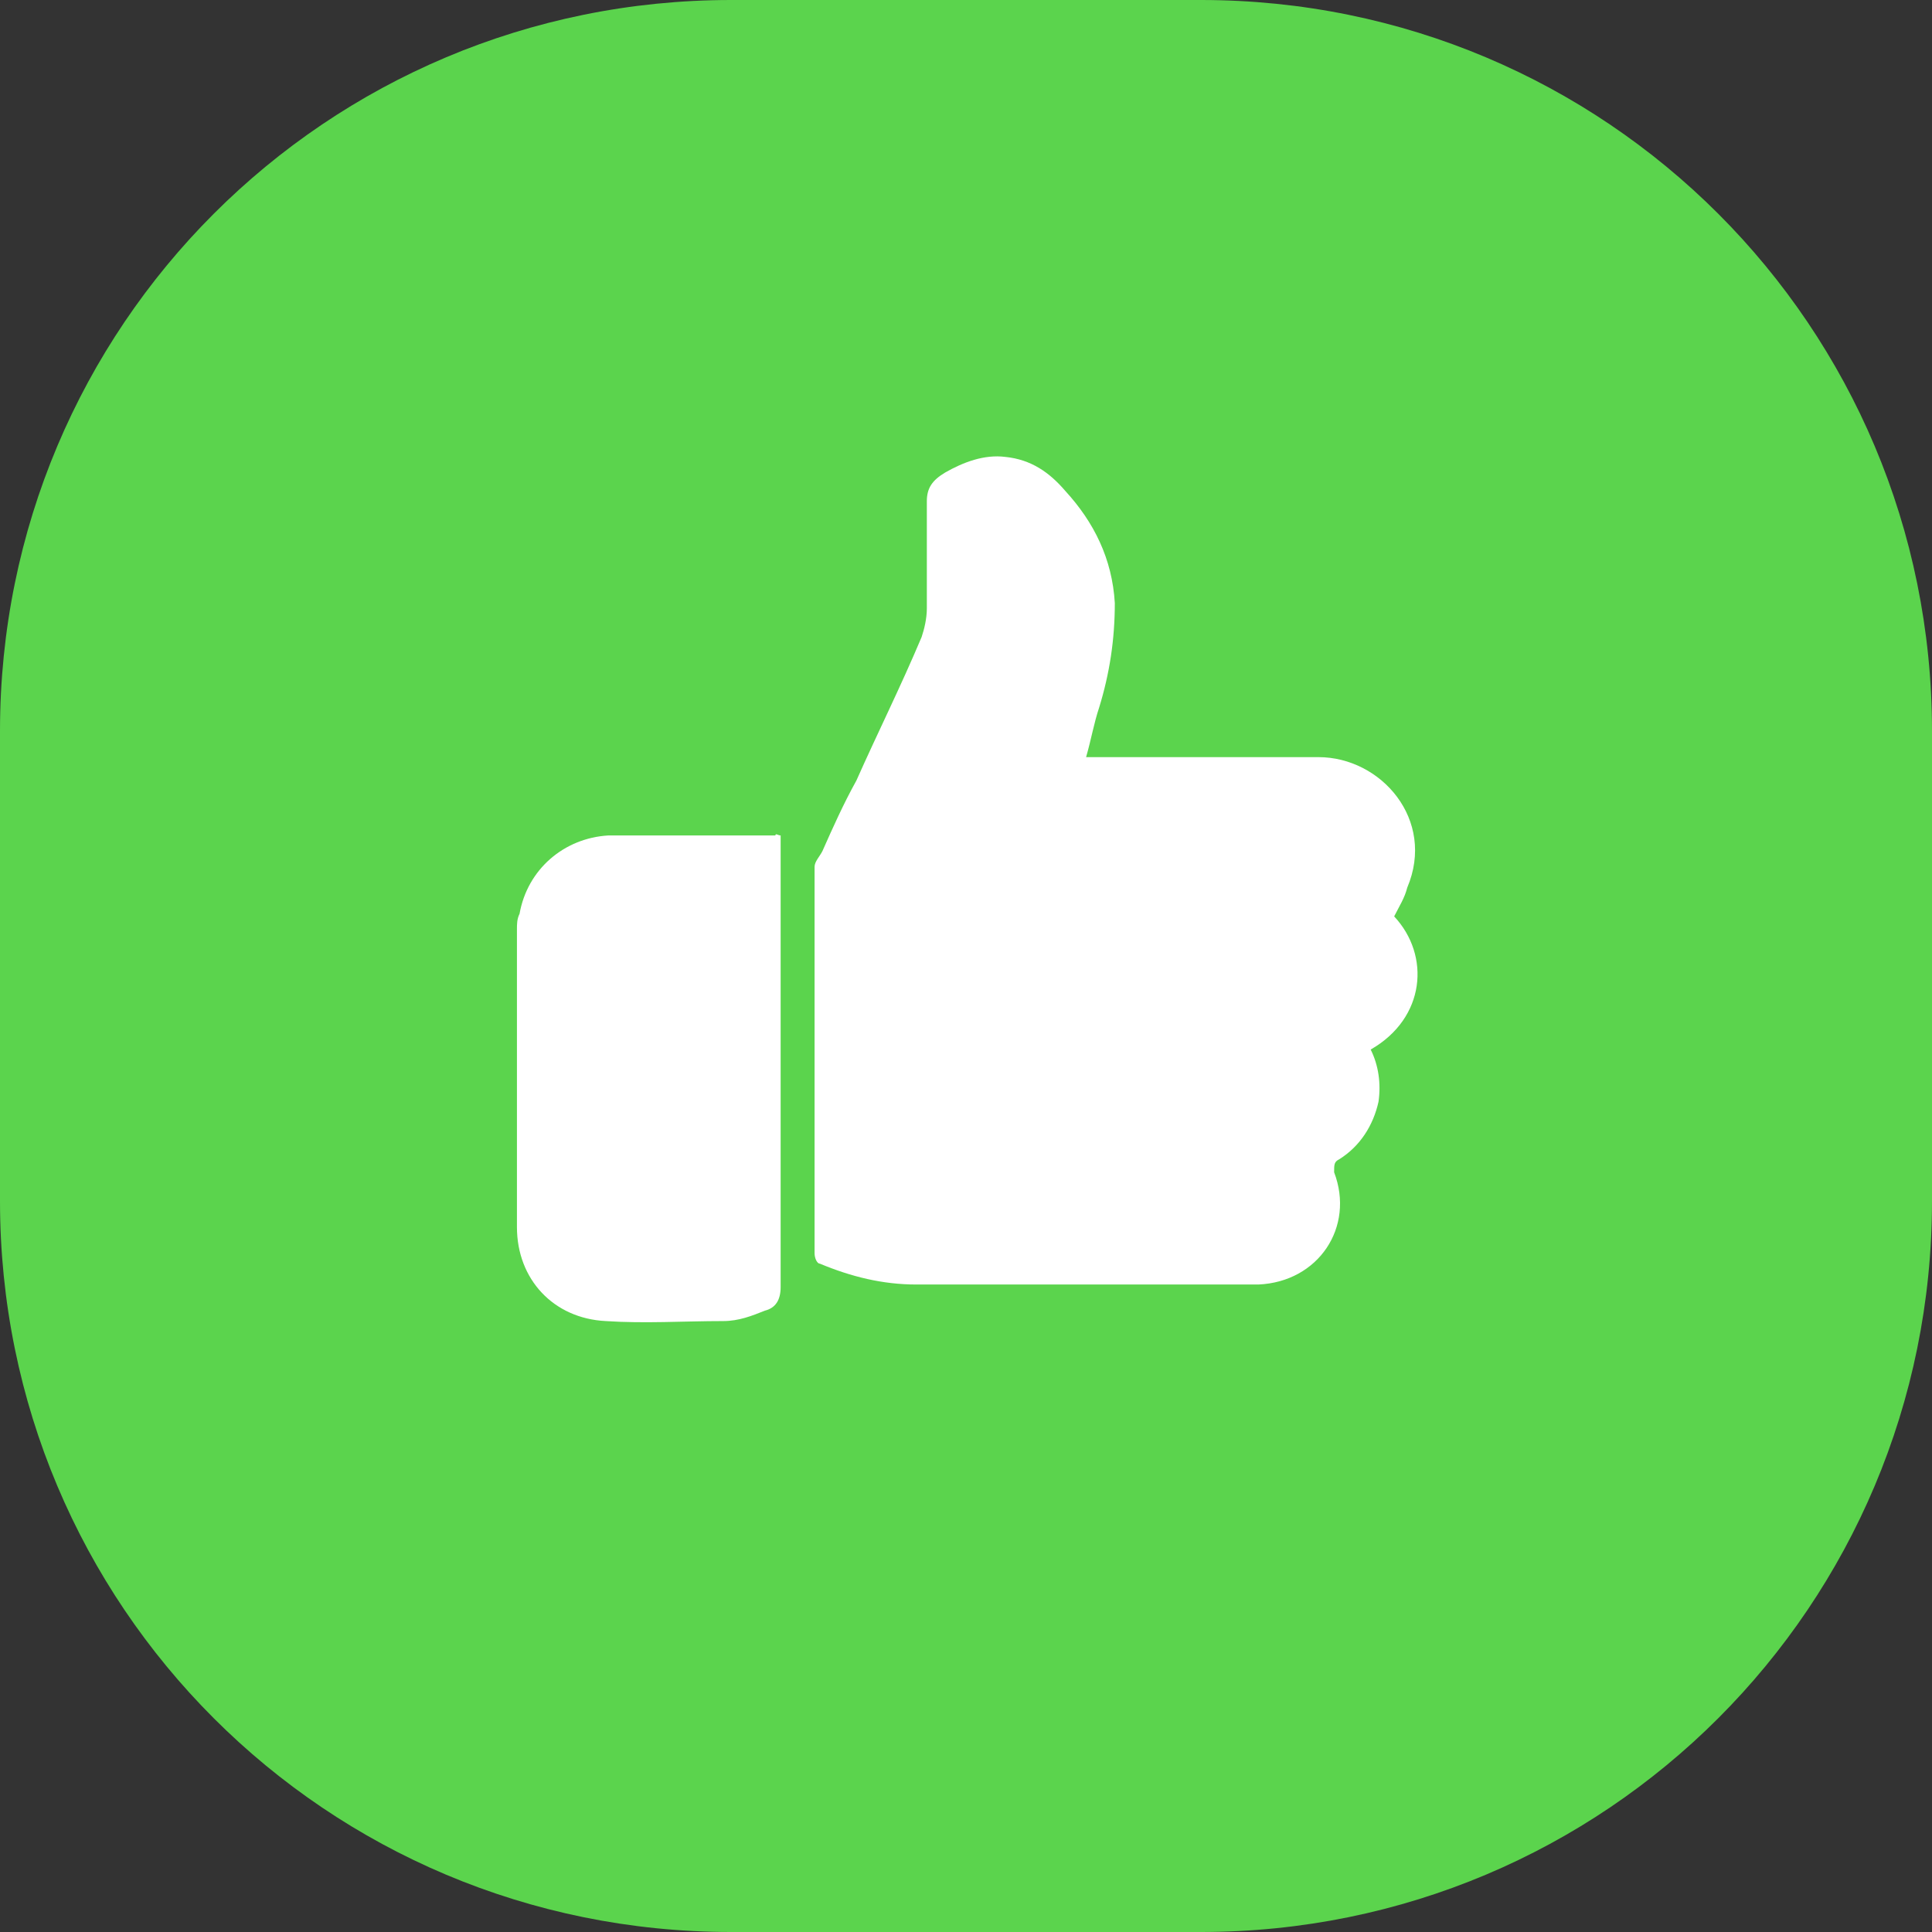
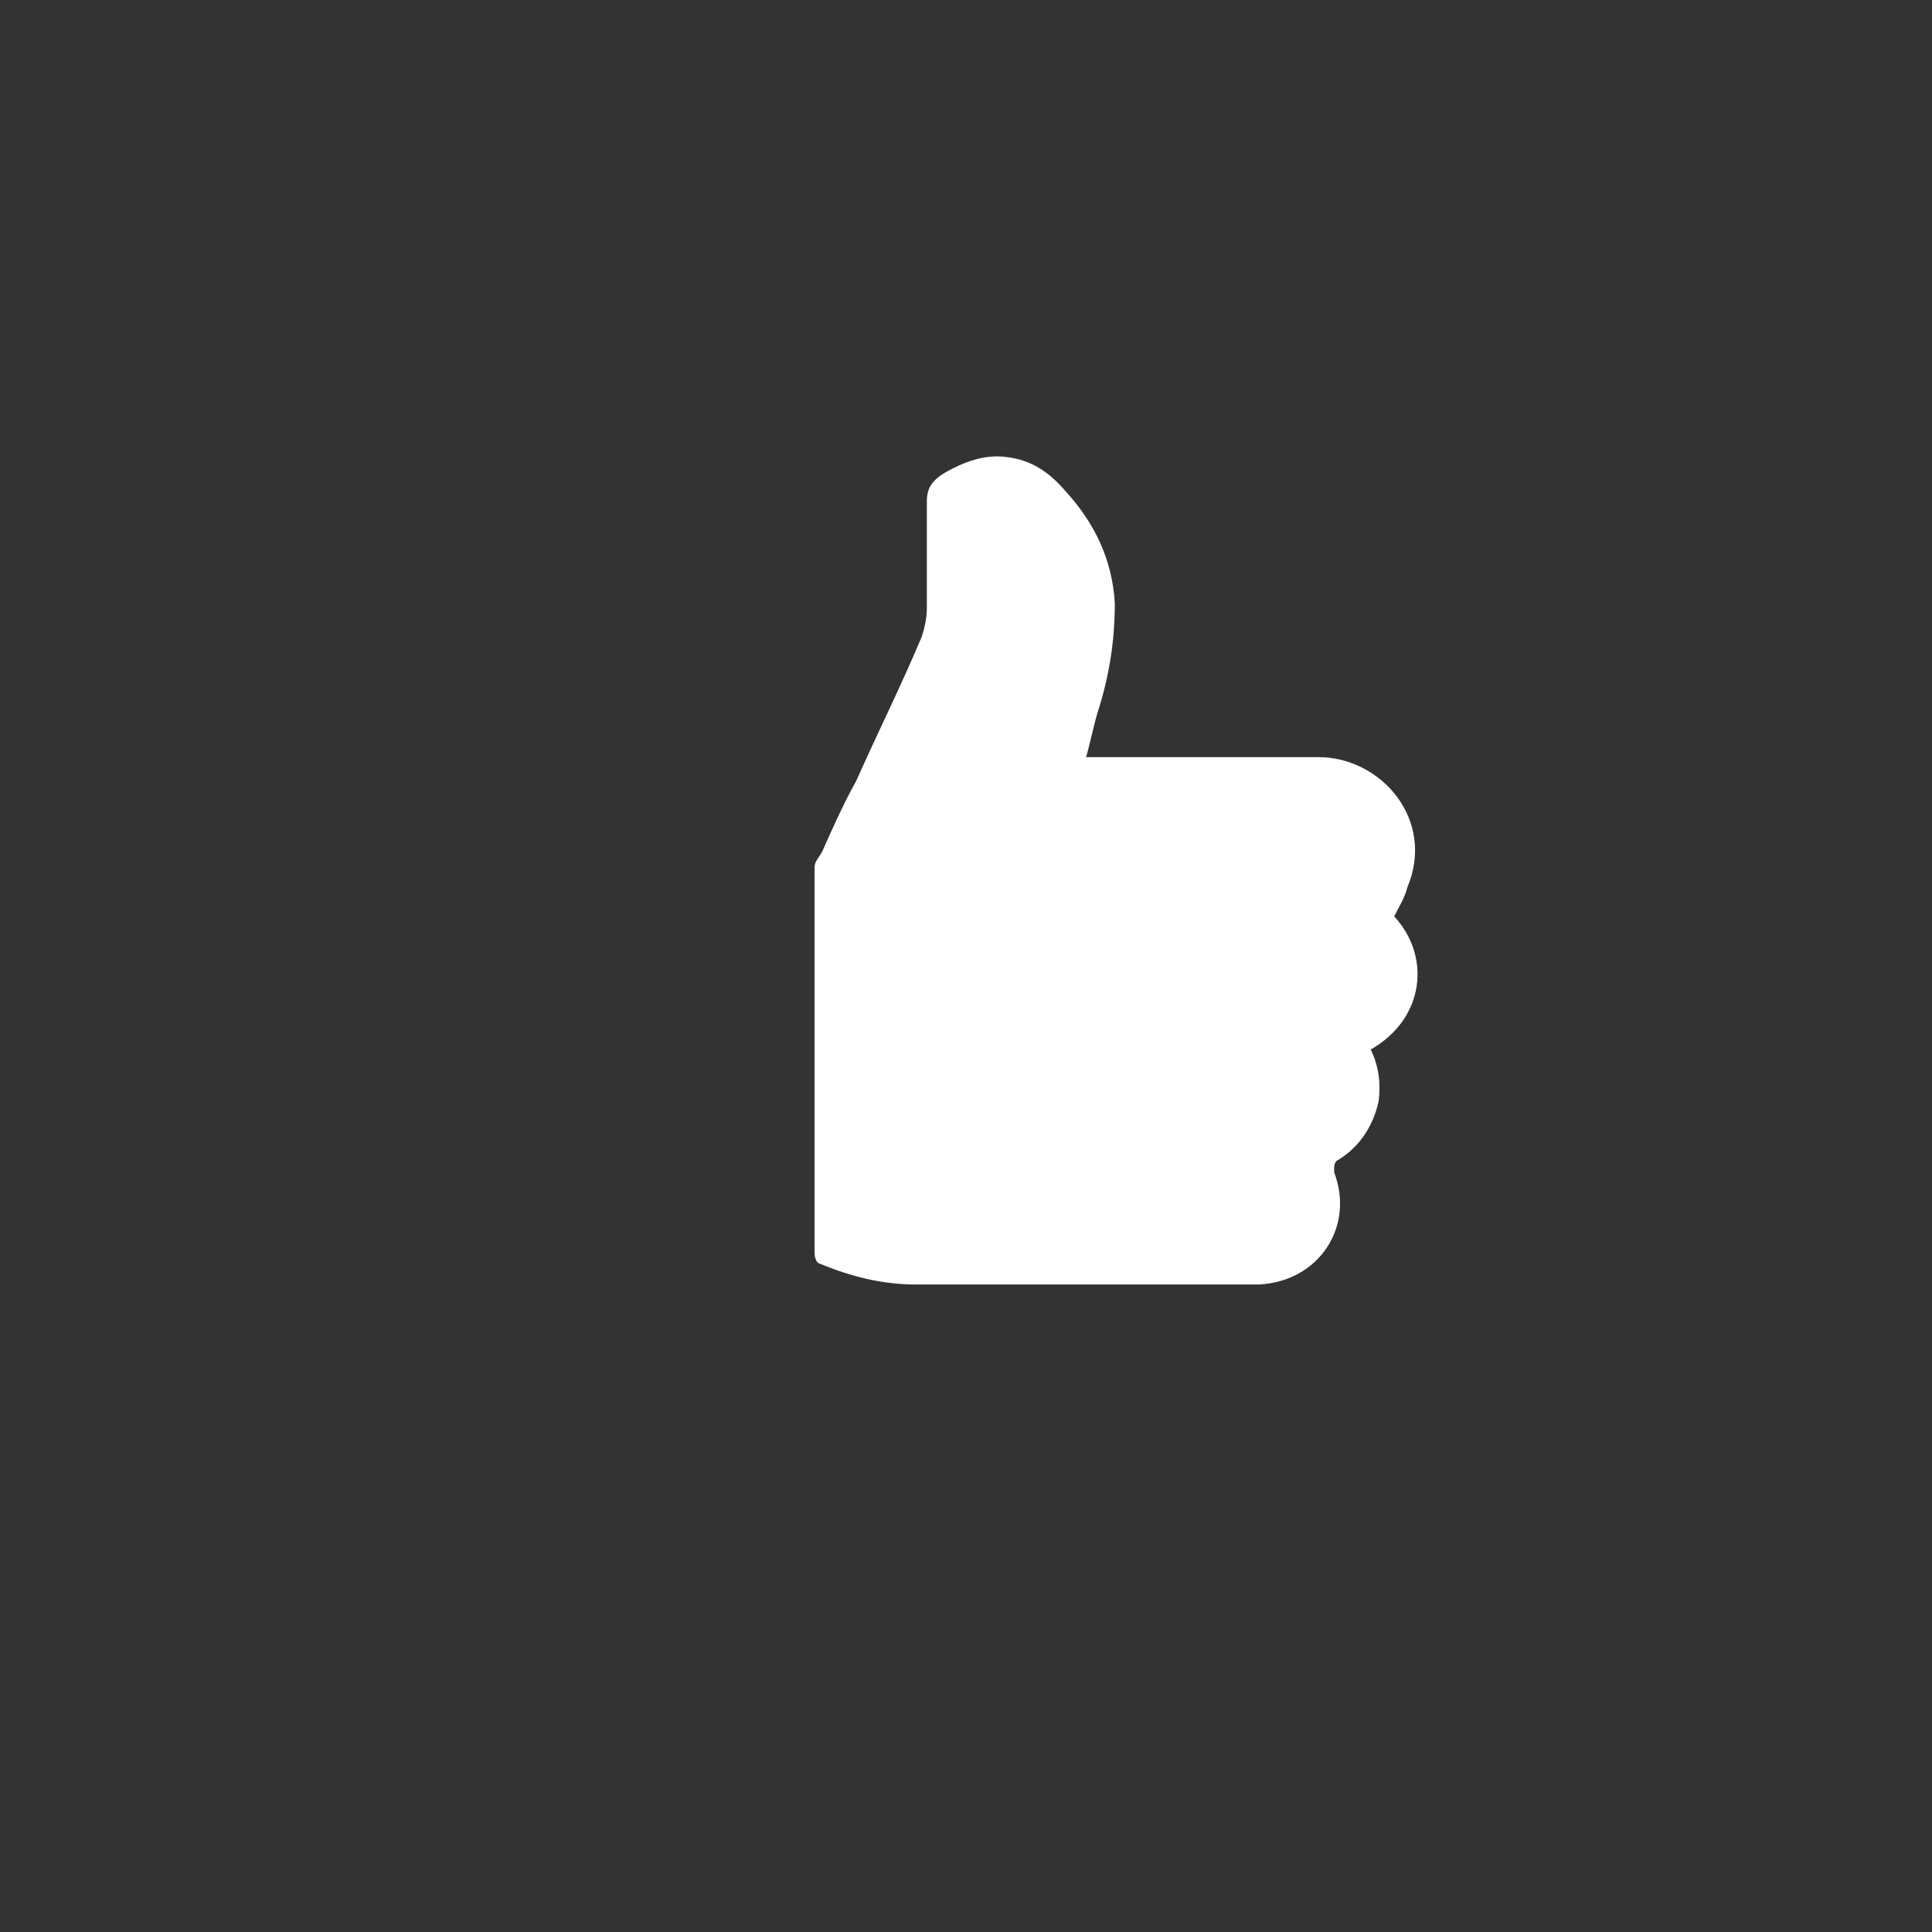
<svg xmlns="http://www.w3.org/2000/svg" version="1.1" id="Layer_1" x="0px" y="0px" viewBox="0 0 74 74" style="enable-background:new 0 0 74 74;" xml:space="preserve">
  <rect x="0" y="0" width="74" height="74" fill="#333333" stroke="none" />
  <style type="text/css">
	.st0{fill:#5BD44D;}
	.st1{fill:#FFFFFF;}
	.st2{fill:#FF4333;}
	.st3{fill:#0D469E;}
</style>
  <g>
-     <path class="st0" d="M46,74H28C12.5,74,0,61.5,0,46V28C0,12.5,12.5,0,28,0H46c15.5,0,28,12.5,28,28V46C74,61.5,61.5,74,46,74z" />
    <g>
      <g>
-         <path class="st1" d="M53.4,35.1c1.4,1.5,1.2,3.9-0.9,5.1c0.3,0.6,0.4,1.3,0.3,2c-0.2,0.9-0.7,1.7-1.5,2.2     c-0.2,0.1-0.2,0.2-0.2,0.5c0.8,2.1-0.6,4.2-2.9,4.3c-0.2,0-0.3,0-0.5,0c-4.2,0-8.4,0-12.6,0c-1.3,0-2.5-0.3-3.7-0.8     c-0.1,0-0.2-0.2-0.2-0.4c0-4.9,0-9.9,0-14.8c0-0.2,0.2-0.4,0.3-0.6c0.4-0.9,0.8-1.8,1.3-2.7c0.8-1.8,1.7-3.6,2.5-5.5     c0.1-0.3,0.2-0.7,0.2-1.1c0-1.4,0-2.7,0-4.1c0-0.5,0.2-0.8,0.7-1.1c0.7-0.4,1.5-0.7,2.3-0.6c1,0.1,1.7,0.6,2.3,1.3     c1.1,1.2,1.8,2.6,1.9,4.3c0,1.4-0.2,2.7-0.6,4c-0.2,0.6-0.3,1.2-0.5,1.9c0.2,0,0.3,0,0.4,0c2.8,0,5.6,0,8.5,0     c2.4,0,4.5,2.4,3.4,5C53.8,34.4,53.6,34.7,53.4,35.1z" />
-         <path class="st1" d="M29.9,32c0,0.2,0,0.3,0,0.5c0,5.6,0,11.2,0,16.8c0,0.5-0.2,0.8-0.6,0.9c-0.5,0.2-1,0.4-1.6,0.4     c-1.5,0-3,0.1-4.5,0c-2-0.1-3.4-1.6-3.4-3.6c0-3.8,0-7.6,0-11.4c0-0.2,0-0.4,0.1-0.6c0.3-1.7,1.7-2.9,3.4-3c2.1,0,4.3,0,6.4,0     C29.7,31.9,29.8,32,29.9,32z" />
+         <path class="st1" d="M53.4,35.1c1.4,1.5,1.2,3.9-0.9,5.1c0.3,0.6,0.4,1.3,0.3,2c-0.2,0.9-0.7,1.7-1.5,2.2     c-0.2,0.1-0.2,0.2-0.2,0.5c0.8,2.1-0.6,4.2-2.9,4.3c-0.2,0-0.3,0-0.5,0c-4.2,0-8.4,0-12.6,0c-1.3,0-2.5-0.3-3.7-0.8     c-0.1,0-0.2-0.2-0.2-0.4c0-4.9,0-9.9,0-14.8c0-0.2,0.2-0.4,0.3-0.6c0.4-0.9,0.8-1.8,1.3-2.7c0.8-1.8,1.7-3.6,2.5-5.5     c0.1-0.3,0.2-0.7,0.2-1.1c0-1.4,0-2.7,0-4.1c0-0.5,0.2-0.8,0.7-1.1c0.7-0.4,1.5-0.7,2.3-0.6c1,0.1,1.7,0.6,2.3,1.3     c1.1,1.2,1.8,2.6,1.9,4.3c0,1.4-0.2,2.7-0.6,4c-0.2,0.6-0.3,1.2-0.5,1.9c0.2,0,0.3,0,0.4,0c2.8,0,5.6,0,8.5,0     c2.4,0,4.5,2.4,3.4,5C53.8,34.4,53.6,34.7,53.4,35.1" />
      </g>
    </g>
  </g>
</svg>